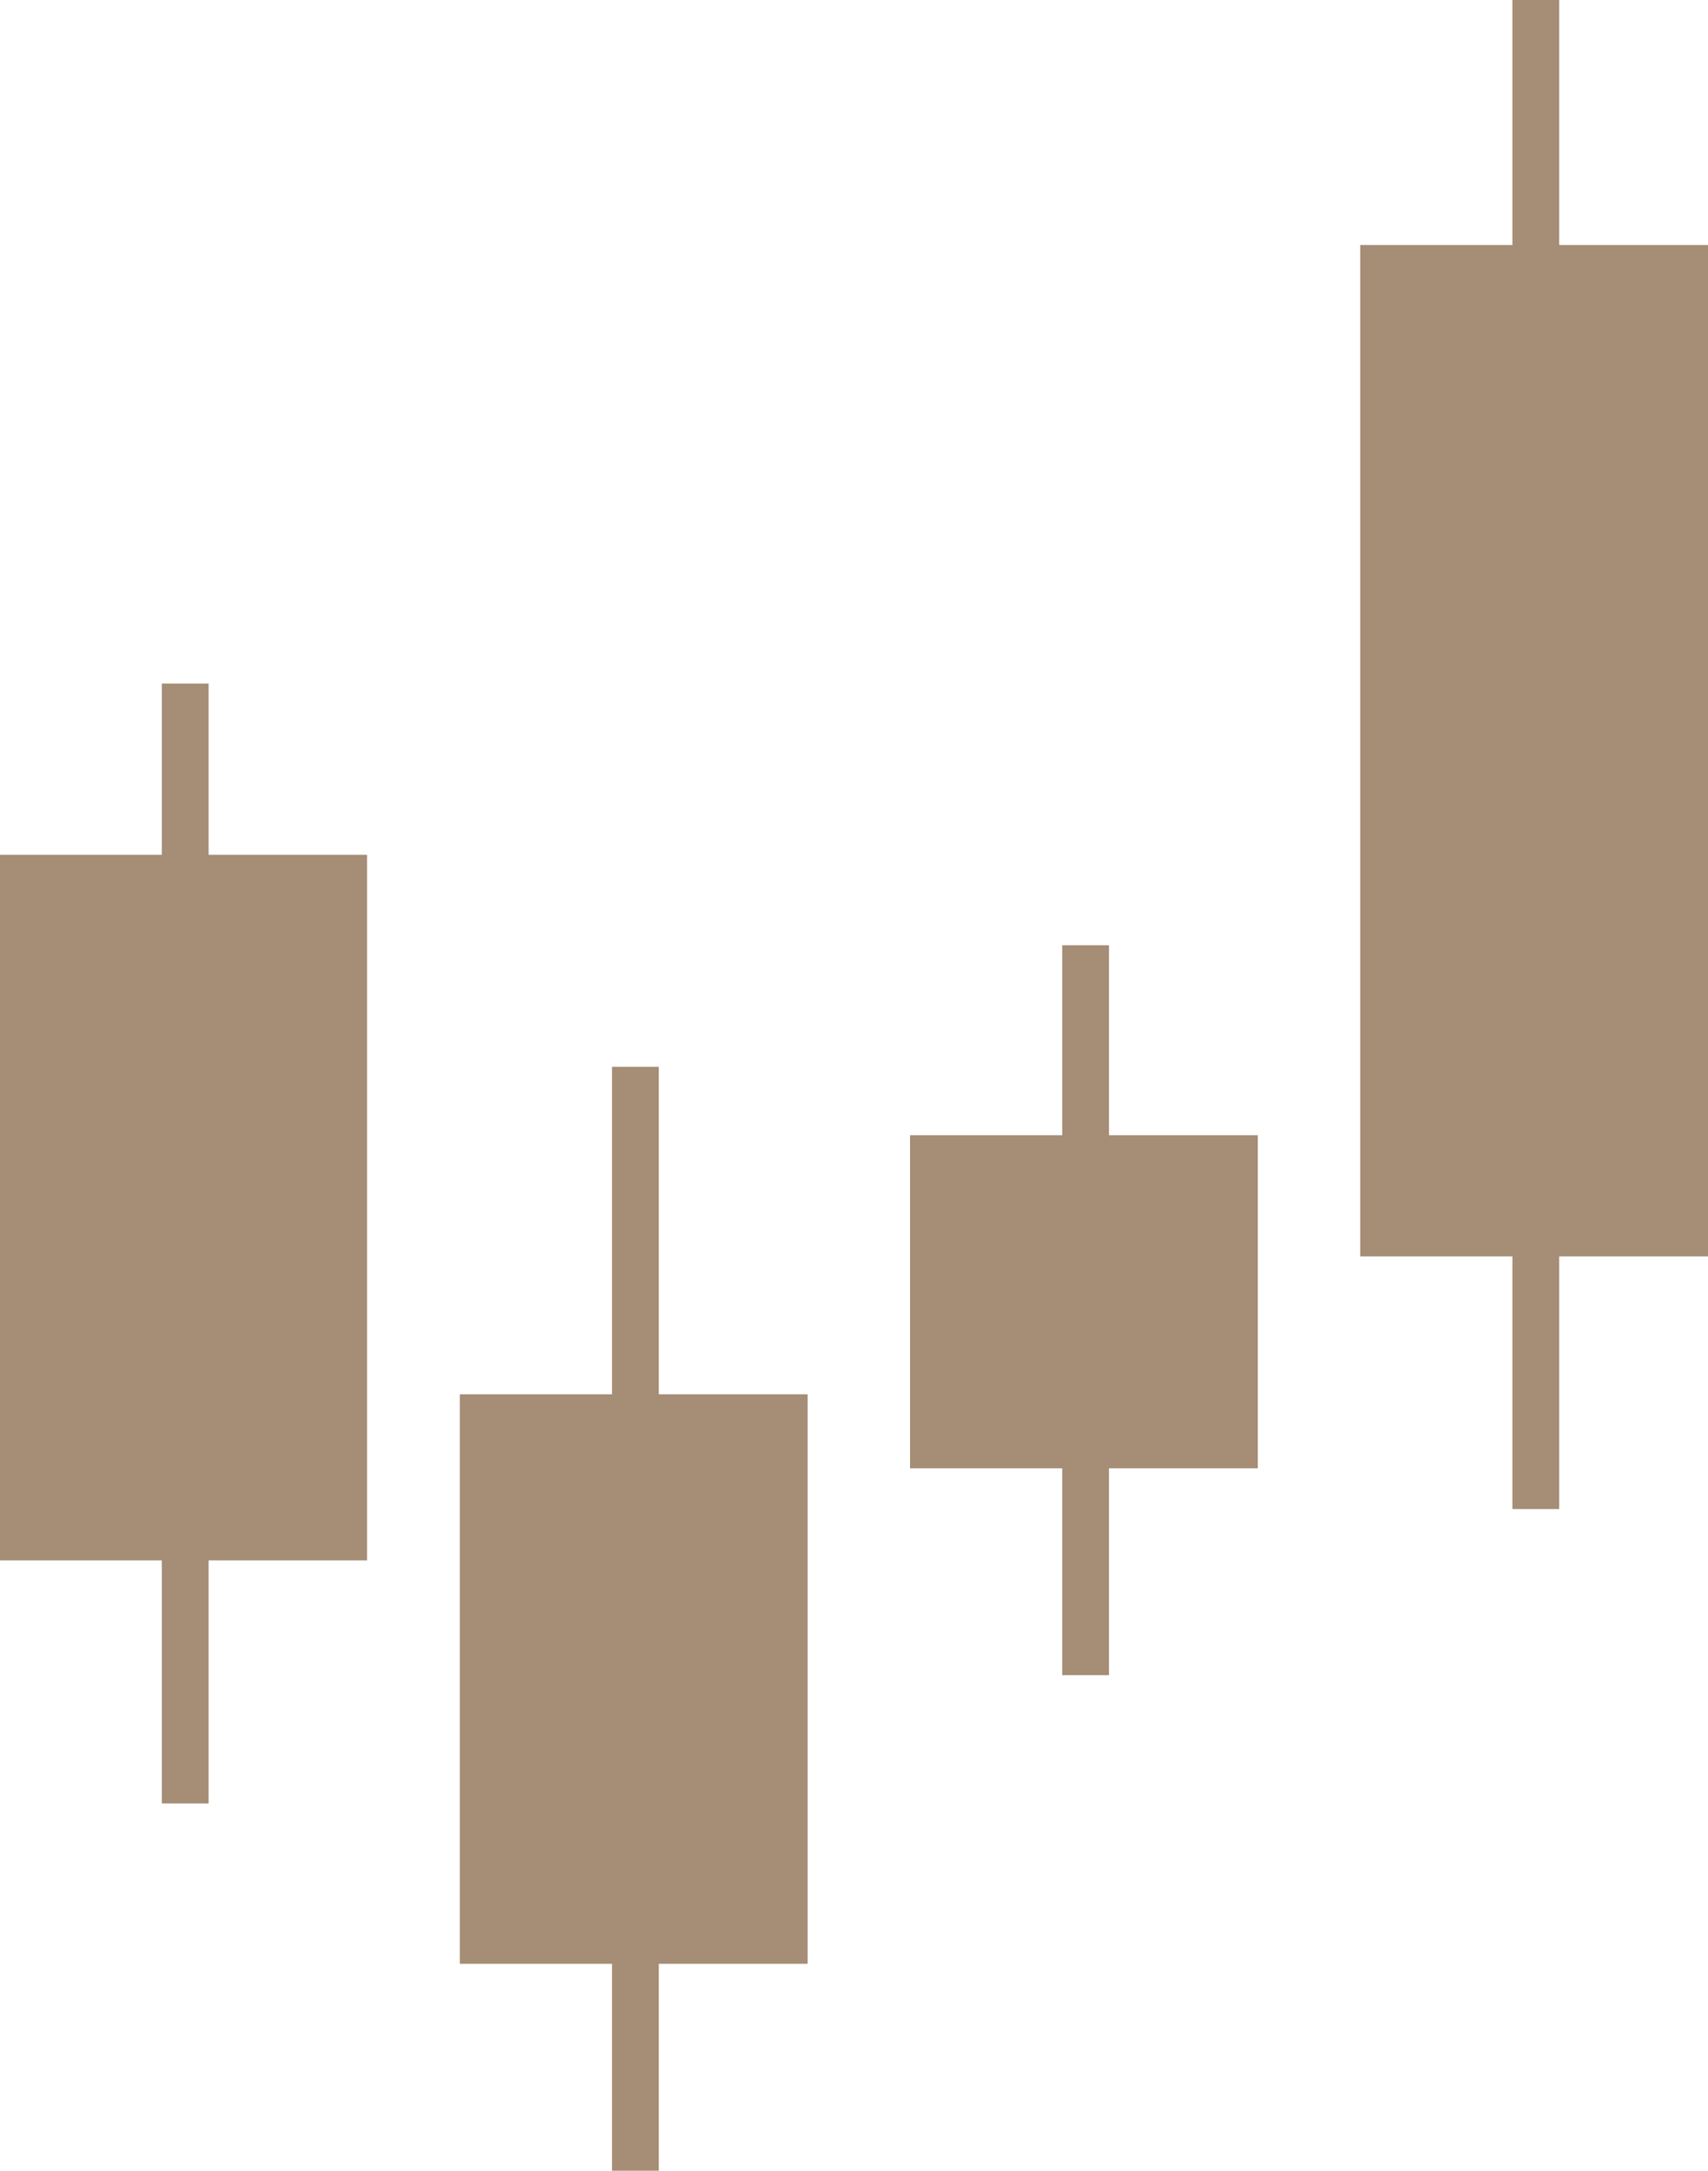
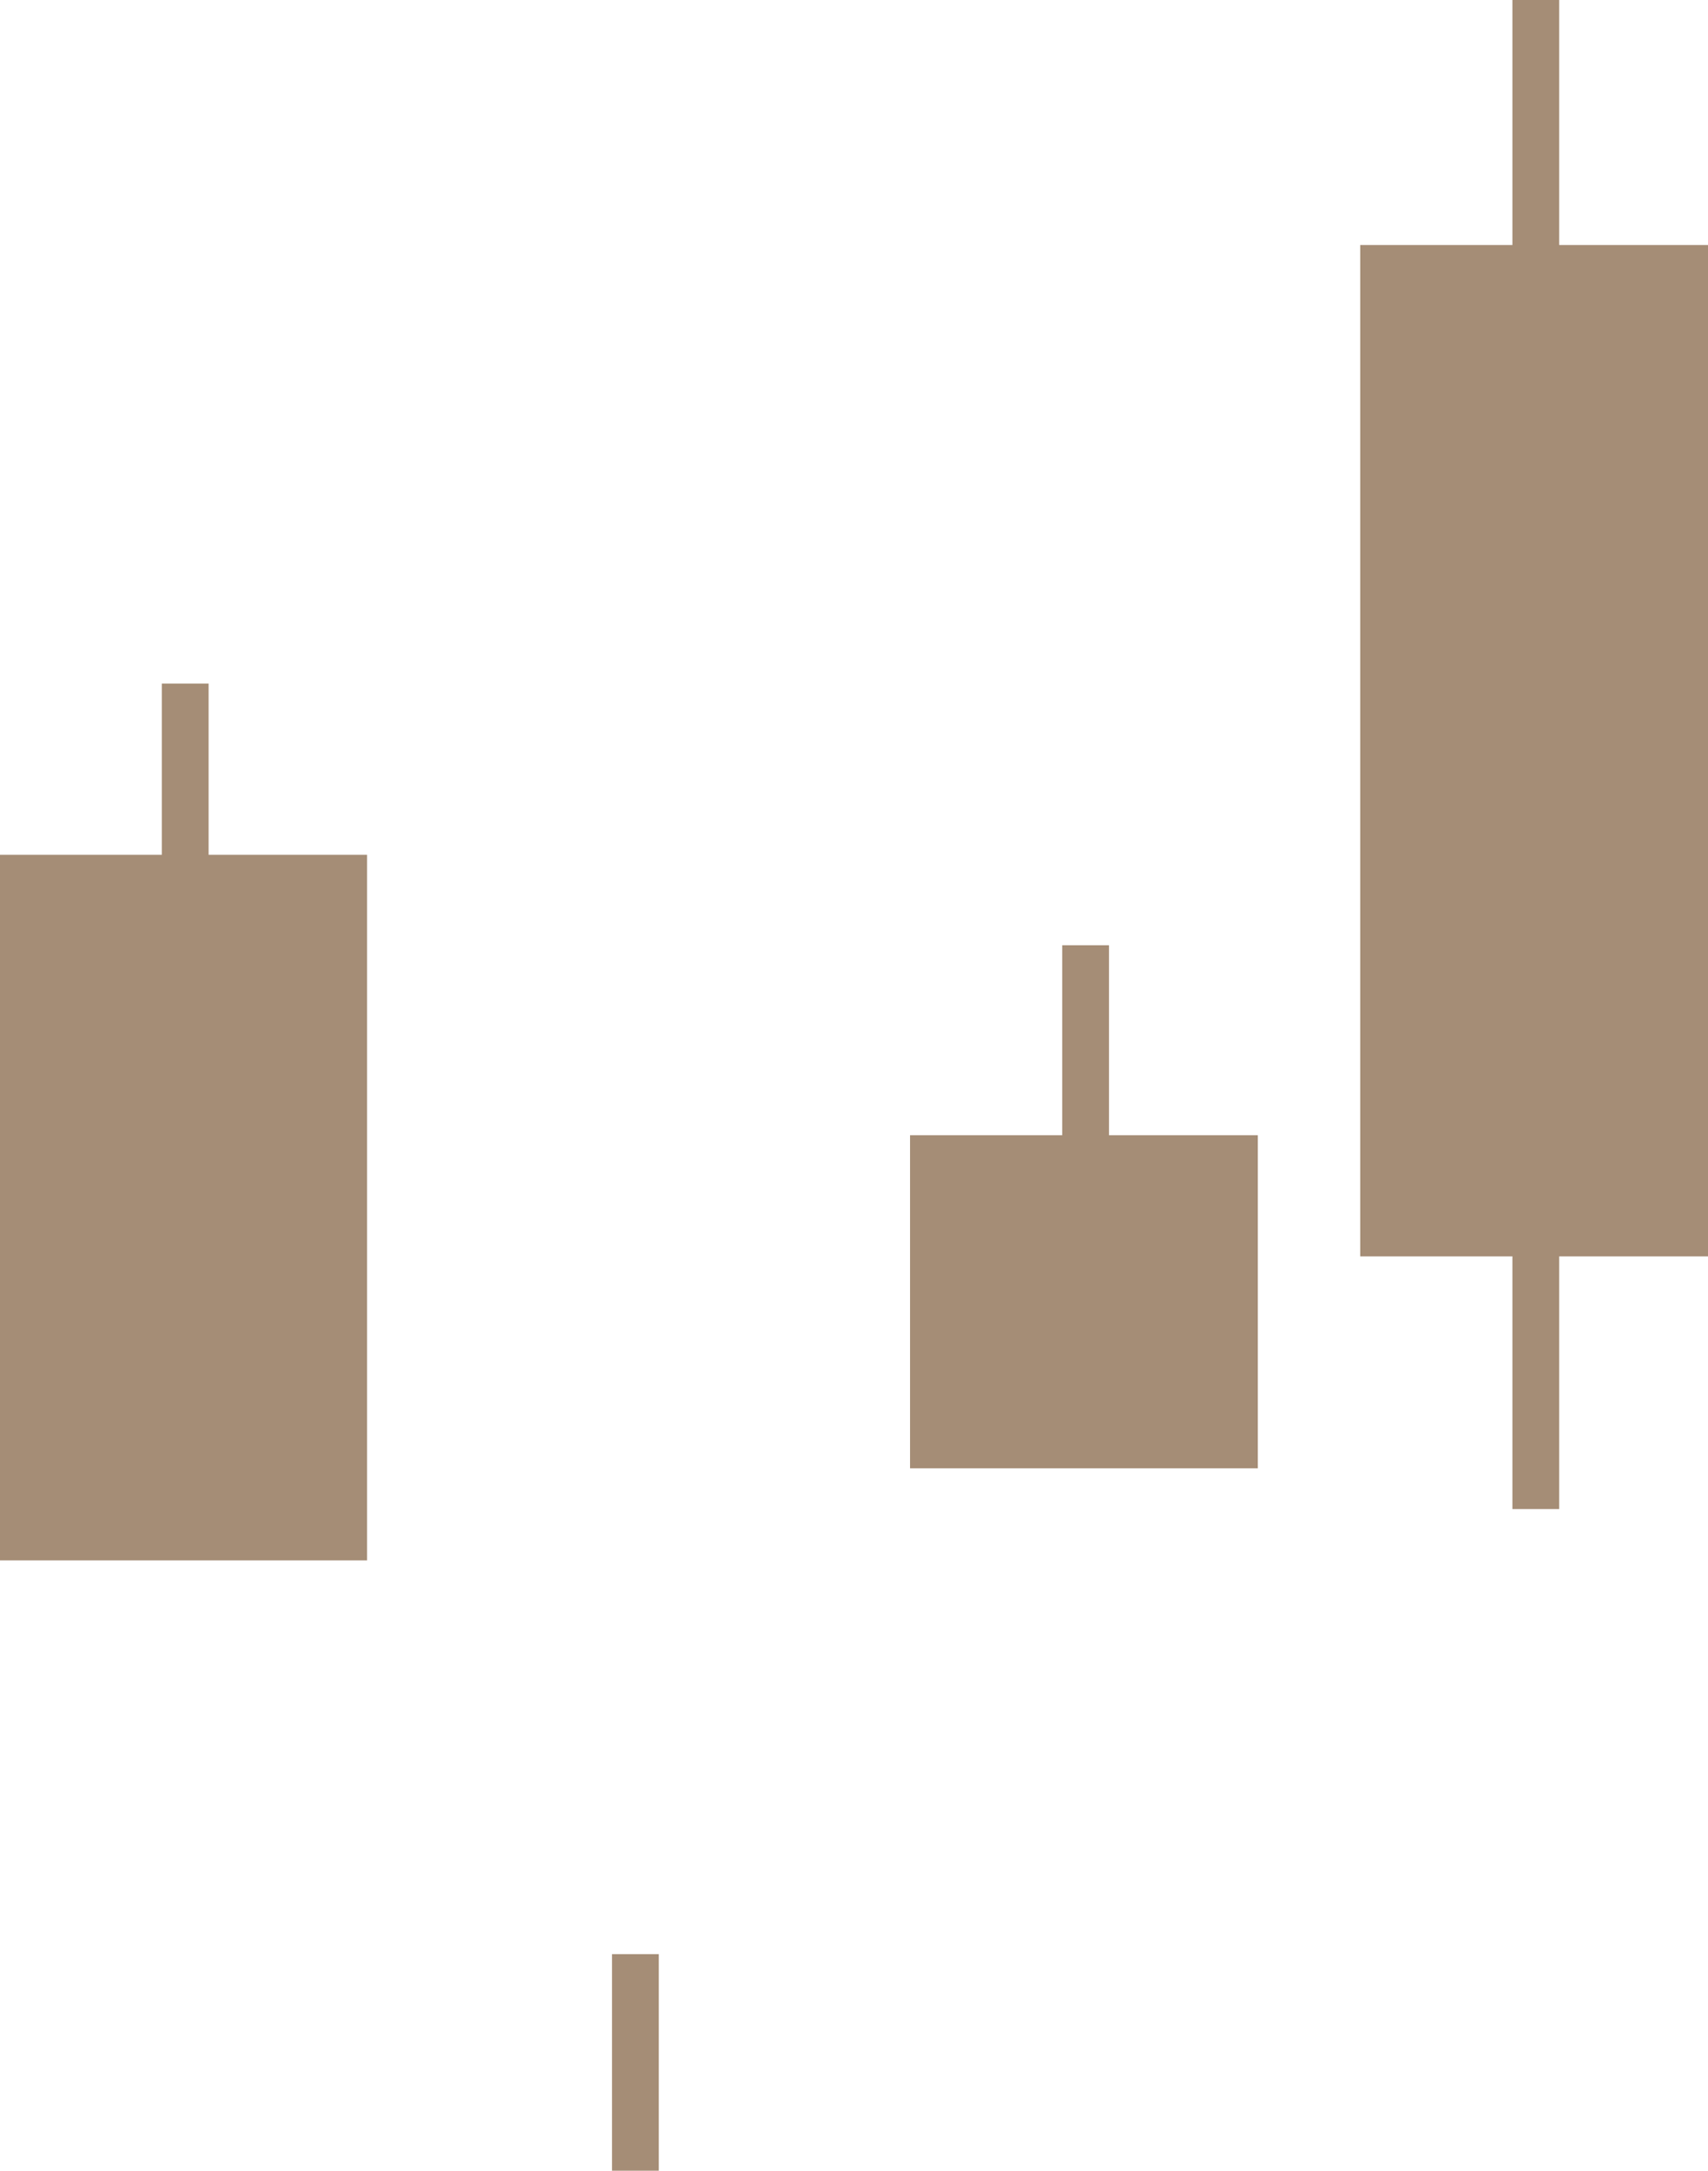
<svg xmlns="http://www.w3.org/2000/svg" width="88.404" height="112.293" viewBox="0 0 88.404 112.293">
  <defs>
    <style>.a,.b{fill:#a58d76;}.b{stroke:#a58d76;}</style>
  </defs>
  <g transform="translate(102.291 390.626) rotate(180)">
    <rect class="a" width="18" height="52.318" transform="translate(13.887 325.634)" />
    <rect class="b" width="1.422" height="12.575" transform="translate(22.089 313.06)" />
    <rect class="b" width="1.422" height="12.575" transform="translate(22.089 377.551)" />
    <rect class="a" width="18" height="17.23" transform="translate(37.188 314.67)" />
-     <rect class="b" width="1.422" height="10.204" transform="translate(45.391 304.466)" />
    <rect class="b" width="1.422" height="9.73" transform="translate(45.391 331.499)" />
-     <path class="a" d="M0,0H18V29.461H0Z" transform="translate(60.489 289.037)" />
    <rect class="b" width="1.422" height="10.204" transform="translate(68.692 278.832)" />
-     <rect class="b" width="1.422" height="16.842" transform="translate(68.692 318.096)" />
    <rect class="b" width="18" height="35.502" transform="translate(83.791 310.405)" />
-     <rect class="b" width="1.422" height="12.575" transform="translate(91.993 297.831)" />
    <rect class="b" width="1.422" height="9.256" transform="translate(91.993 345.506)" />
  </g>
</svg>